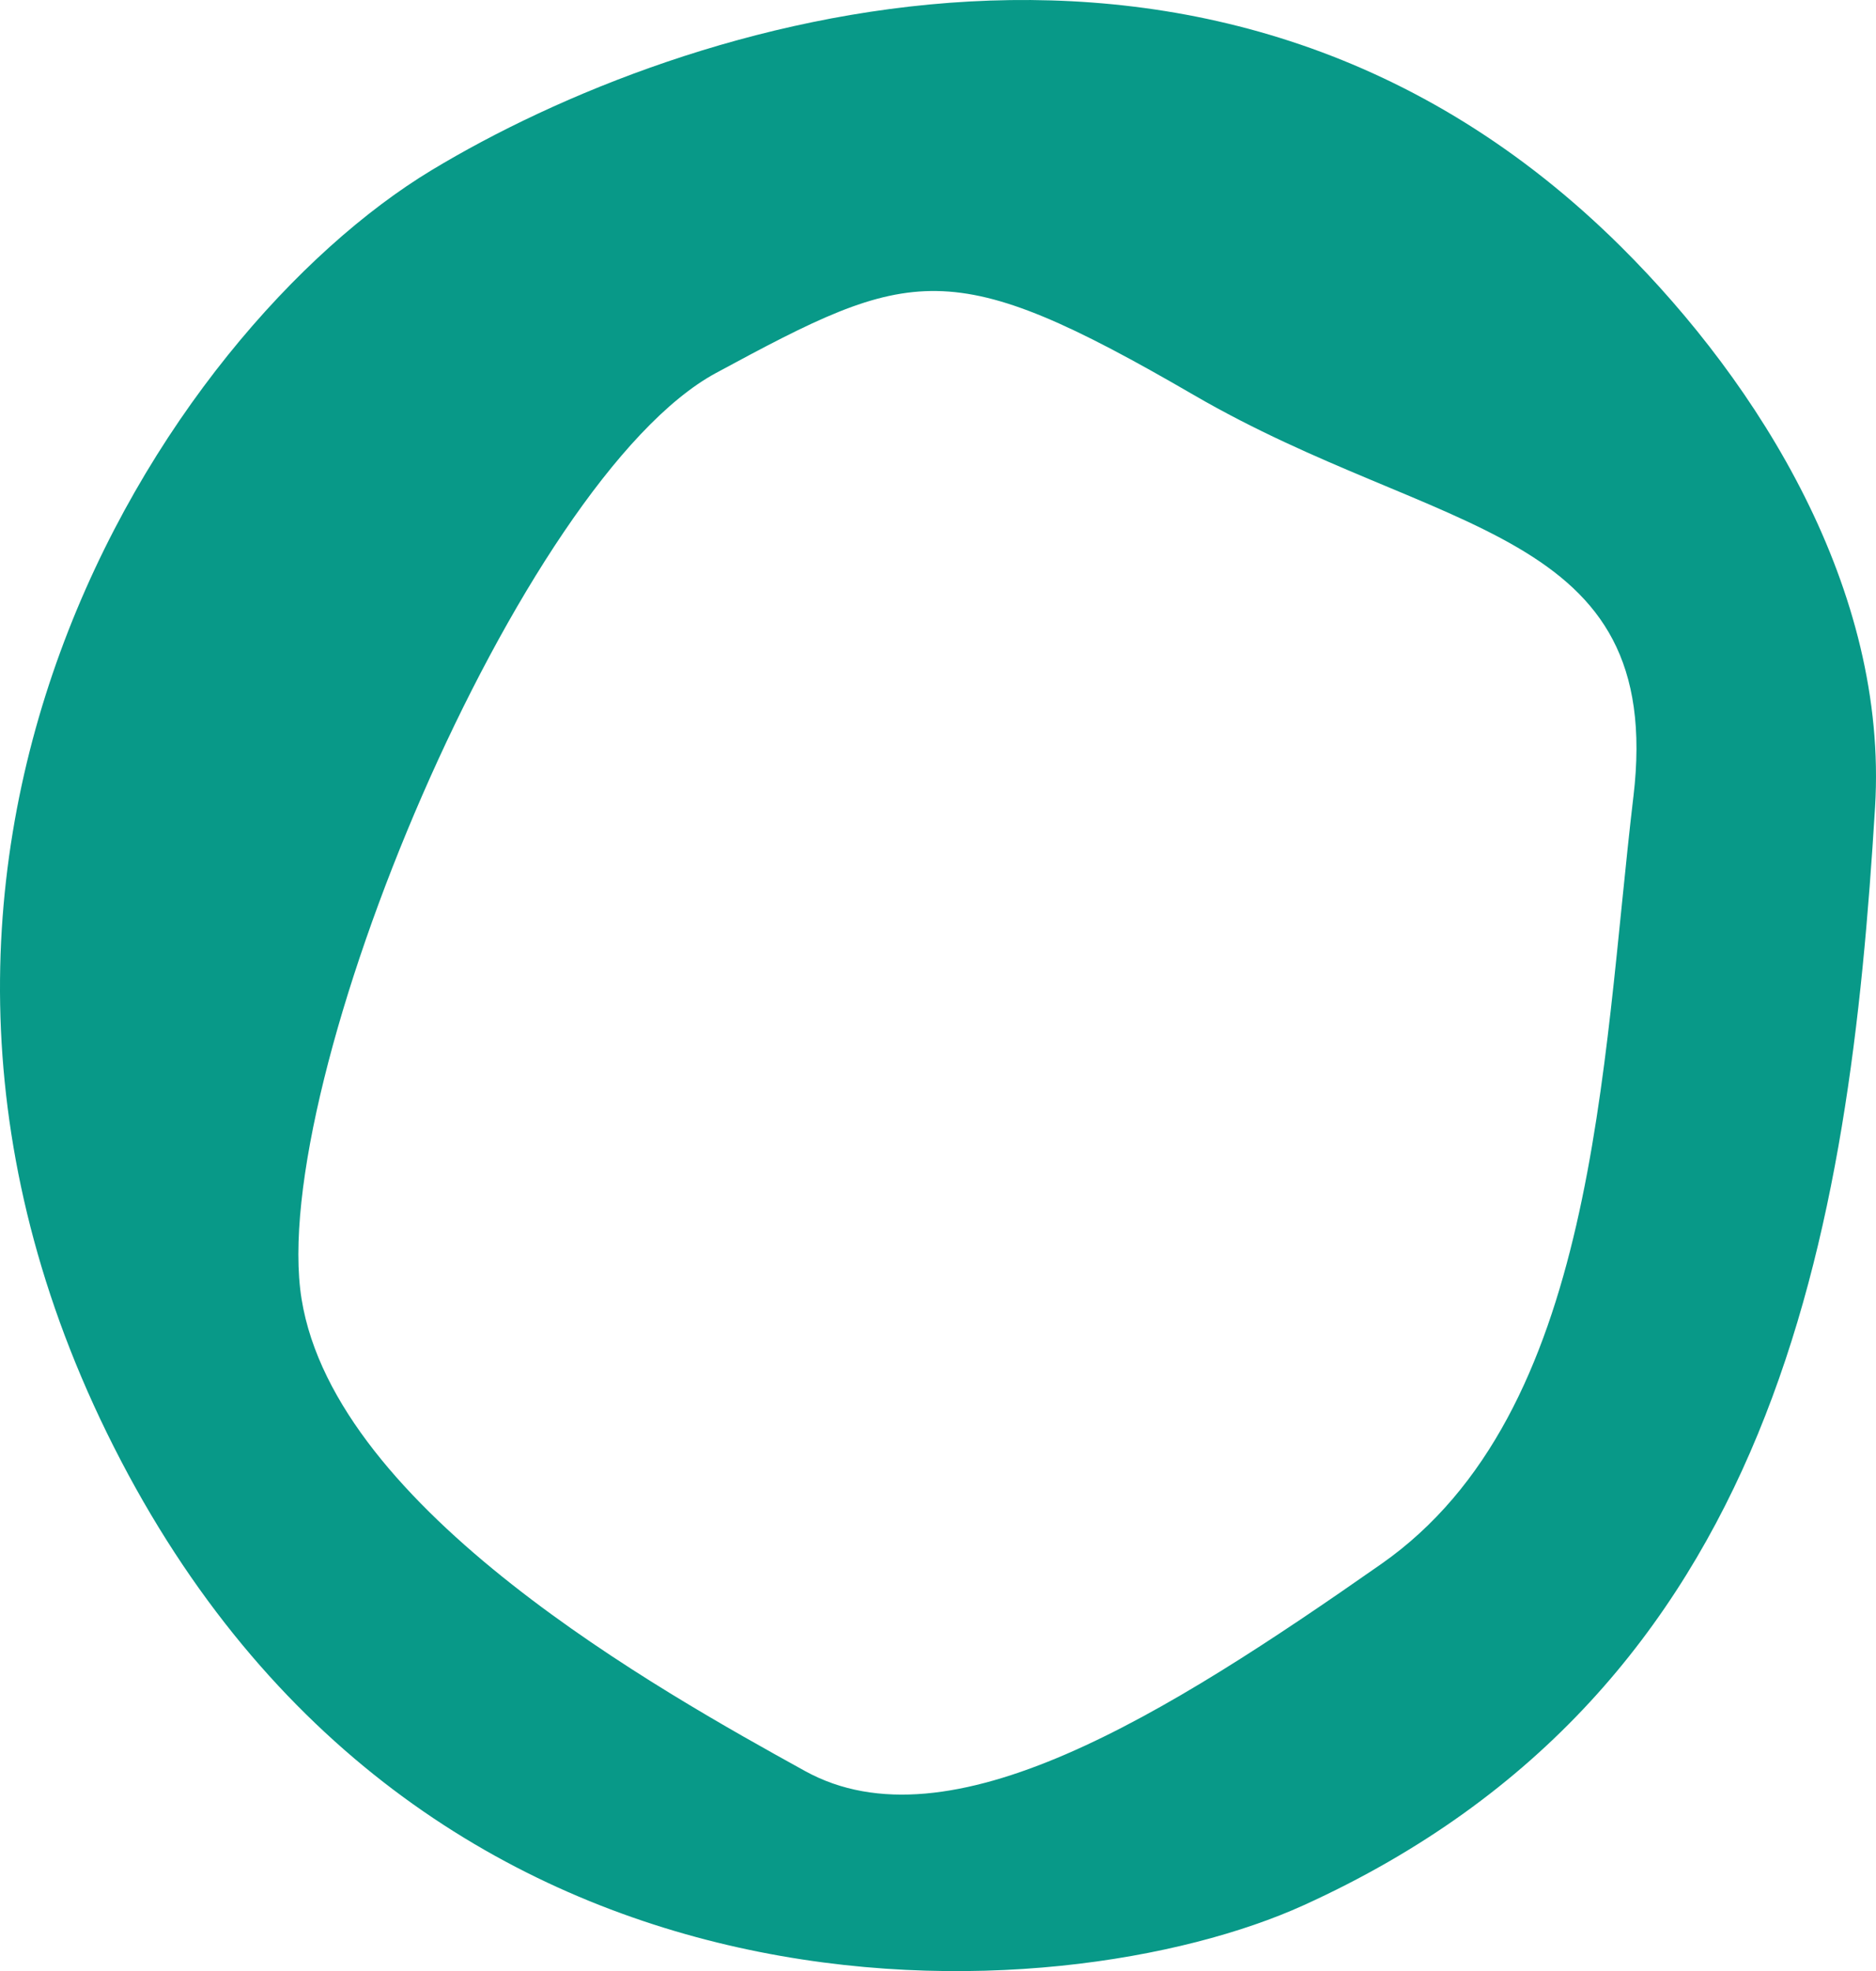
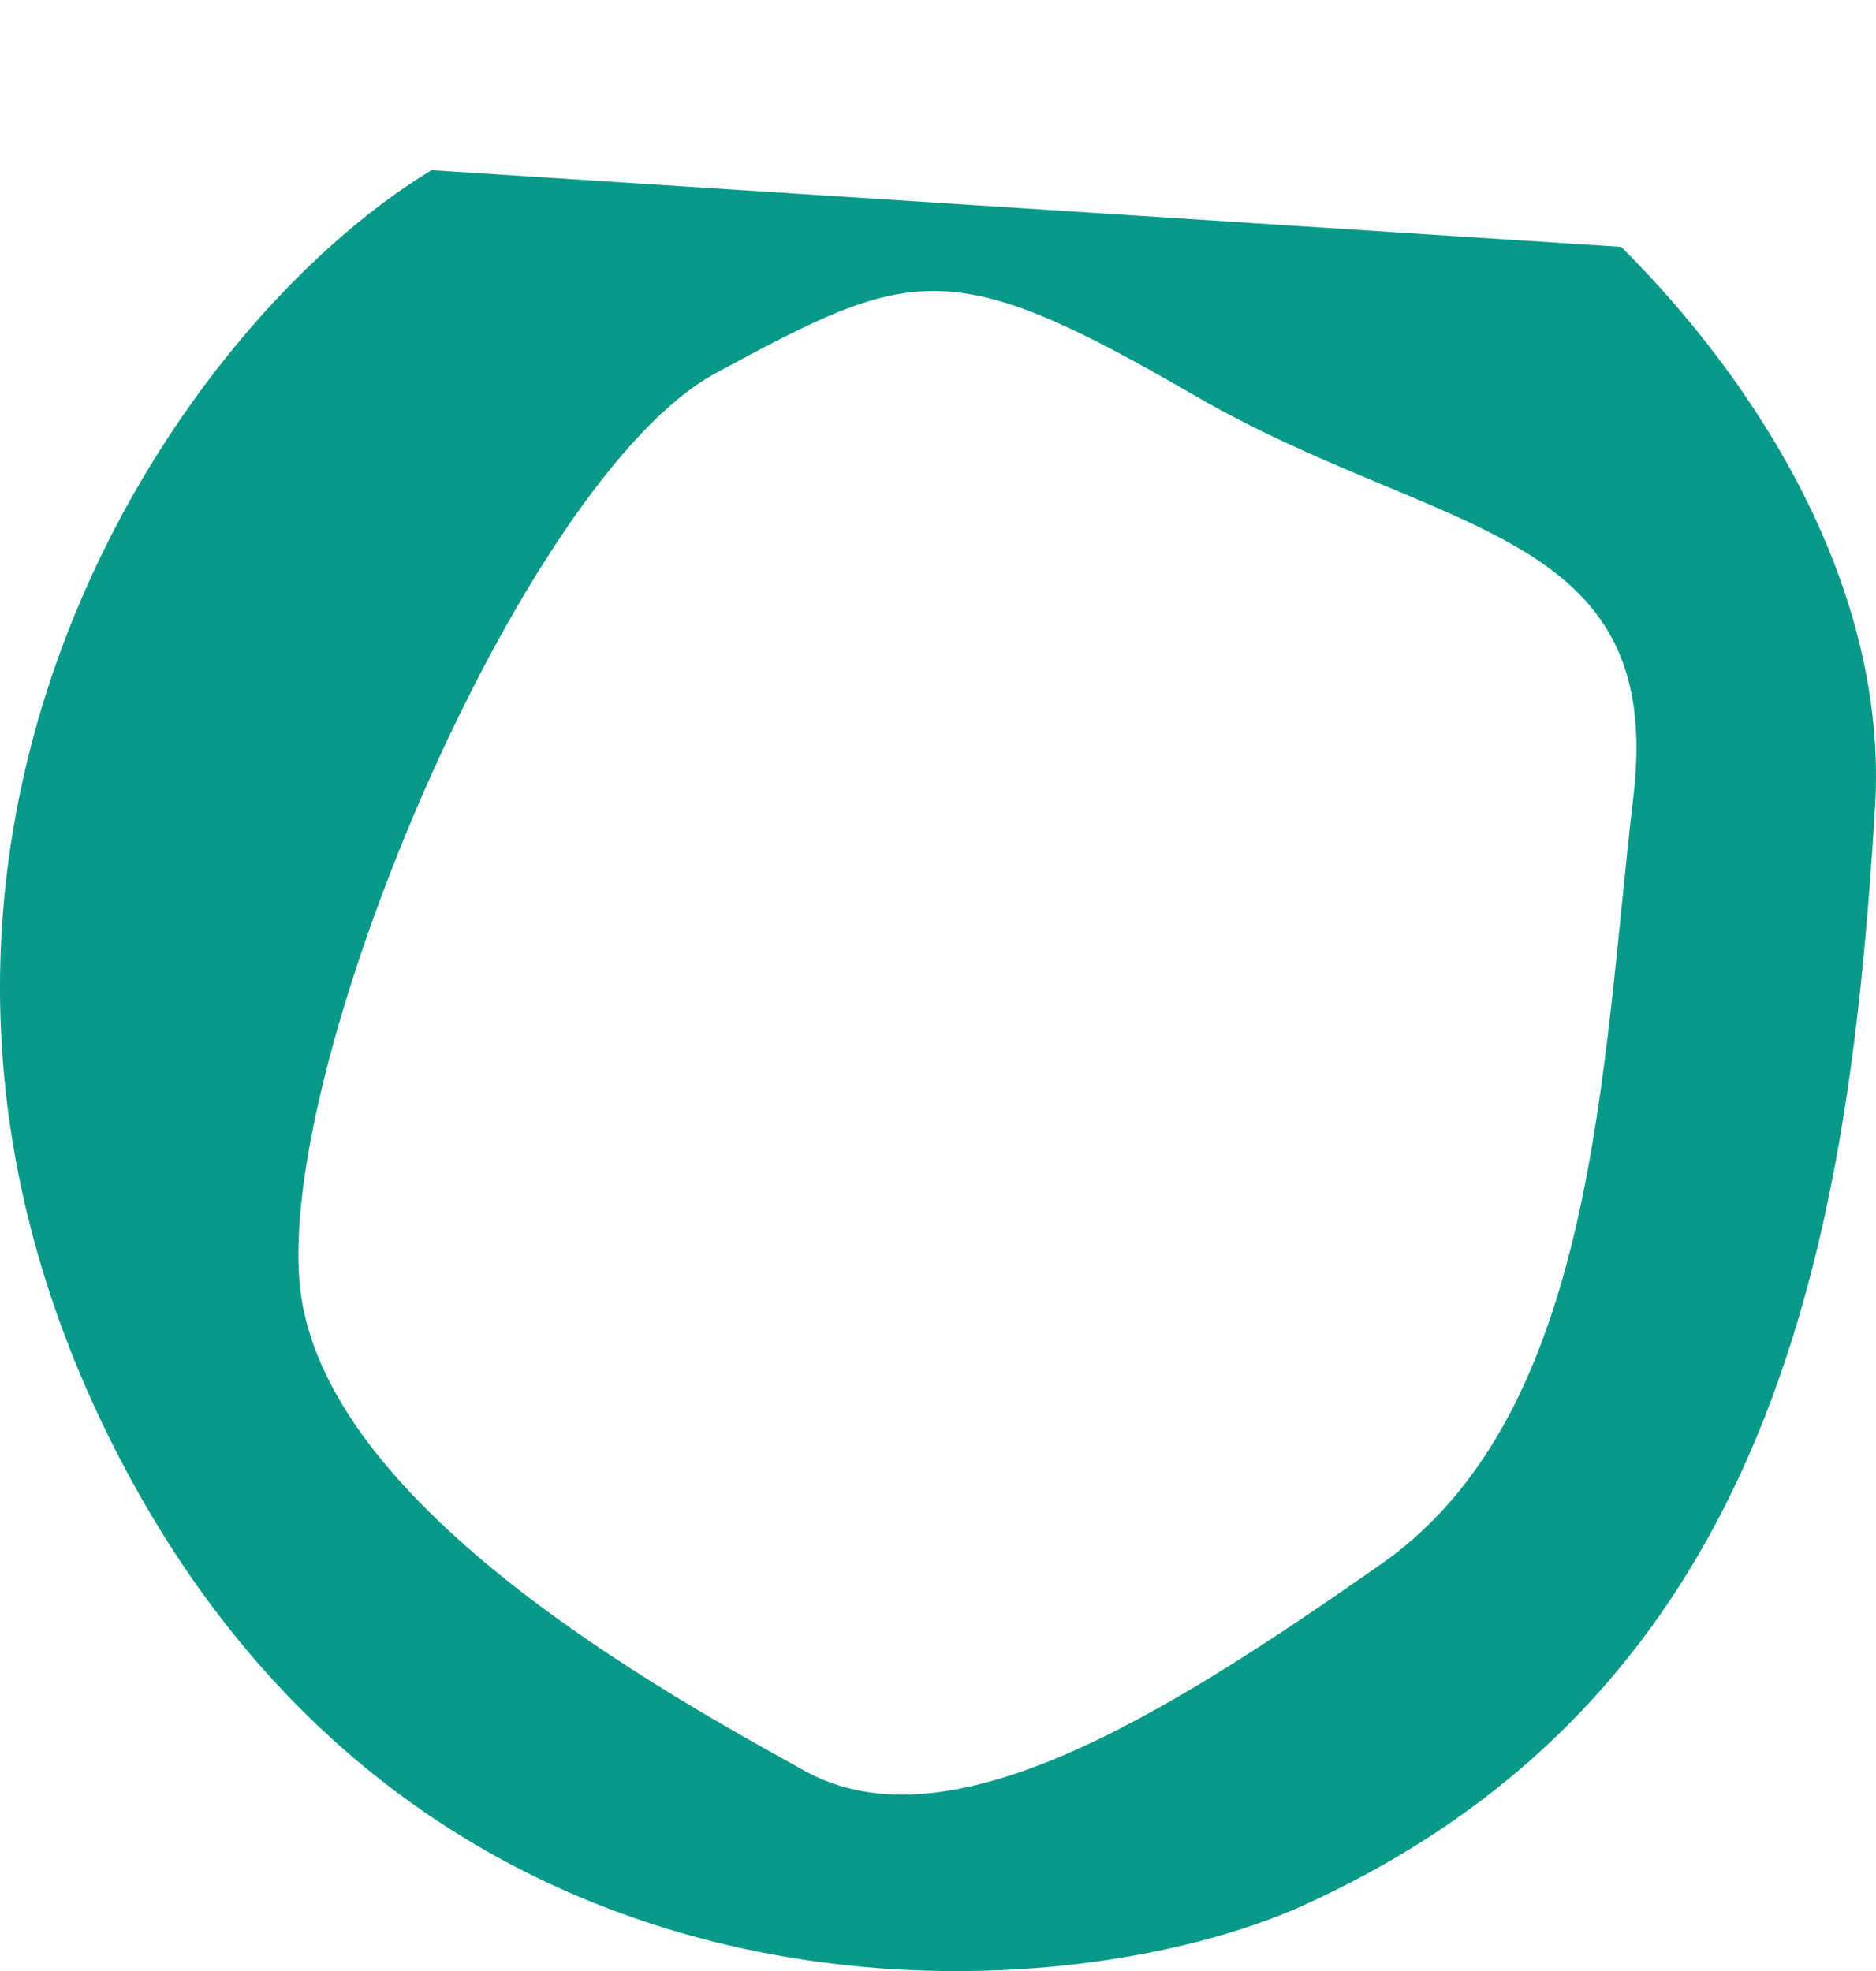
<svg xmlns="http://www.w3.org/2000/svg" width="1042" height="1095" viewBox="0 0 1042 1095" fill="none">
-   <path d="M239.712 94.544C92.785 183.303 -105.706 480.361 67.158 811.427C240.013 1142.49 590.064 1119.3 724.136 1058.38C987.976 938.509 1027.18 683.645 1041.48 448.382C1048.82 327.672 977.178 213.403 900.446 137.138C676.752 -85.179 379.418 10.154 239.712 94.544ZM907.258 442.49C889.426 592.991 887.132 784.889 767.224 868.818C647.316 952.748 527.266 1028.15 447.097 983.823C366.919 939.492 186.455 839.144 167.506 721.649C148.257 602.25 288.912 265.992 397.747 207.174C506.582 148.347 527.275 140.576 663.137 219.473C798.999 298.369 925.099 292.007 907.267 442.499L907.258 442.49Z" fill="#089988" />
+   <path d="M239.712 94.544C92.785 183.303 -105.706 480.361 67.158 811.427C240.013 1142.49 590.064 1119.3 724.136 1058.38C987.976 938.509 1027.18 683.645 1041.48 448.382C1048.82 327.672 977.178 213.403 900.446 137.138ZM907.258 442.49C889.426 592.991 887.132 784.889 767.224 868.818C647.316 952.748 527.266 1028.15 447.097 983.823C366.919 939.492 186.455 839.144 167.506 721.649C148.257 602.25 288.912 265.992 397.747 207.174C506.582 148.347 527.275 140.576 663.137 219.473C798.999 298.369 925.099 292.007 907.267 442.499L907.258 442.49Z" fill="#089988" />
</svg>